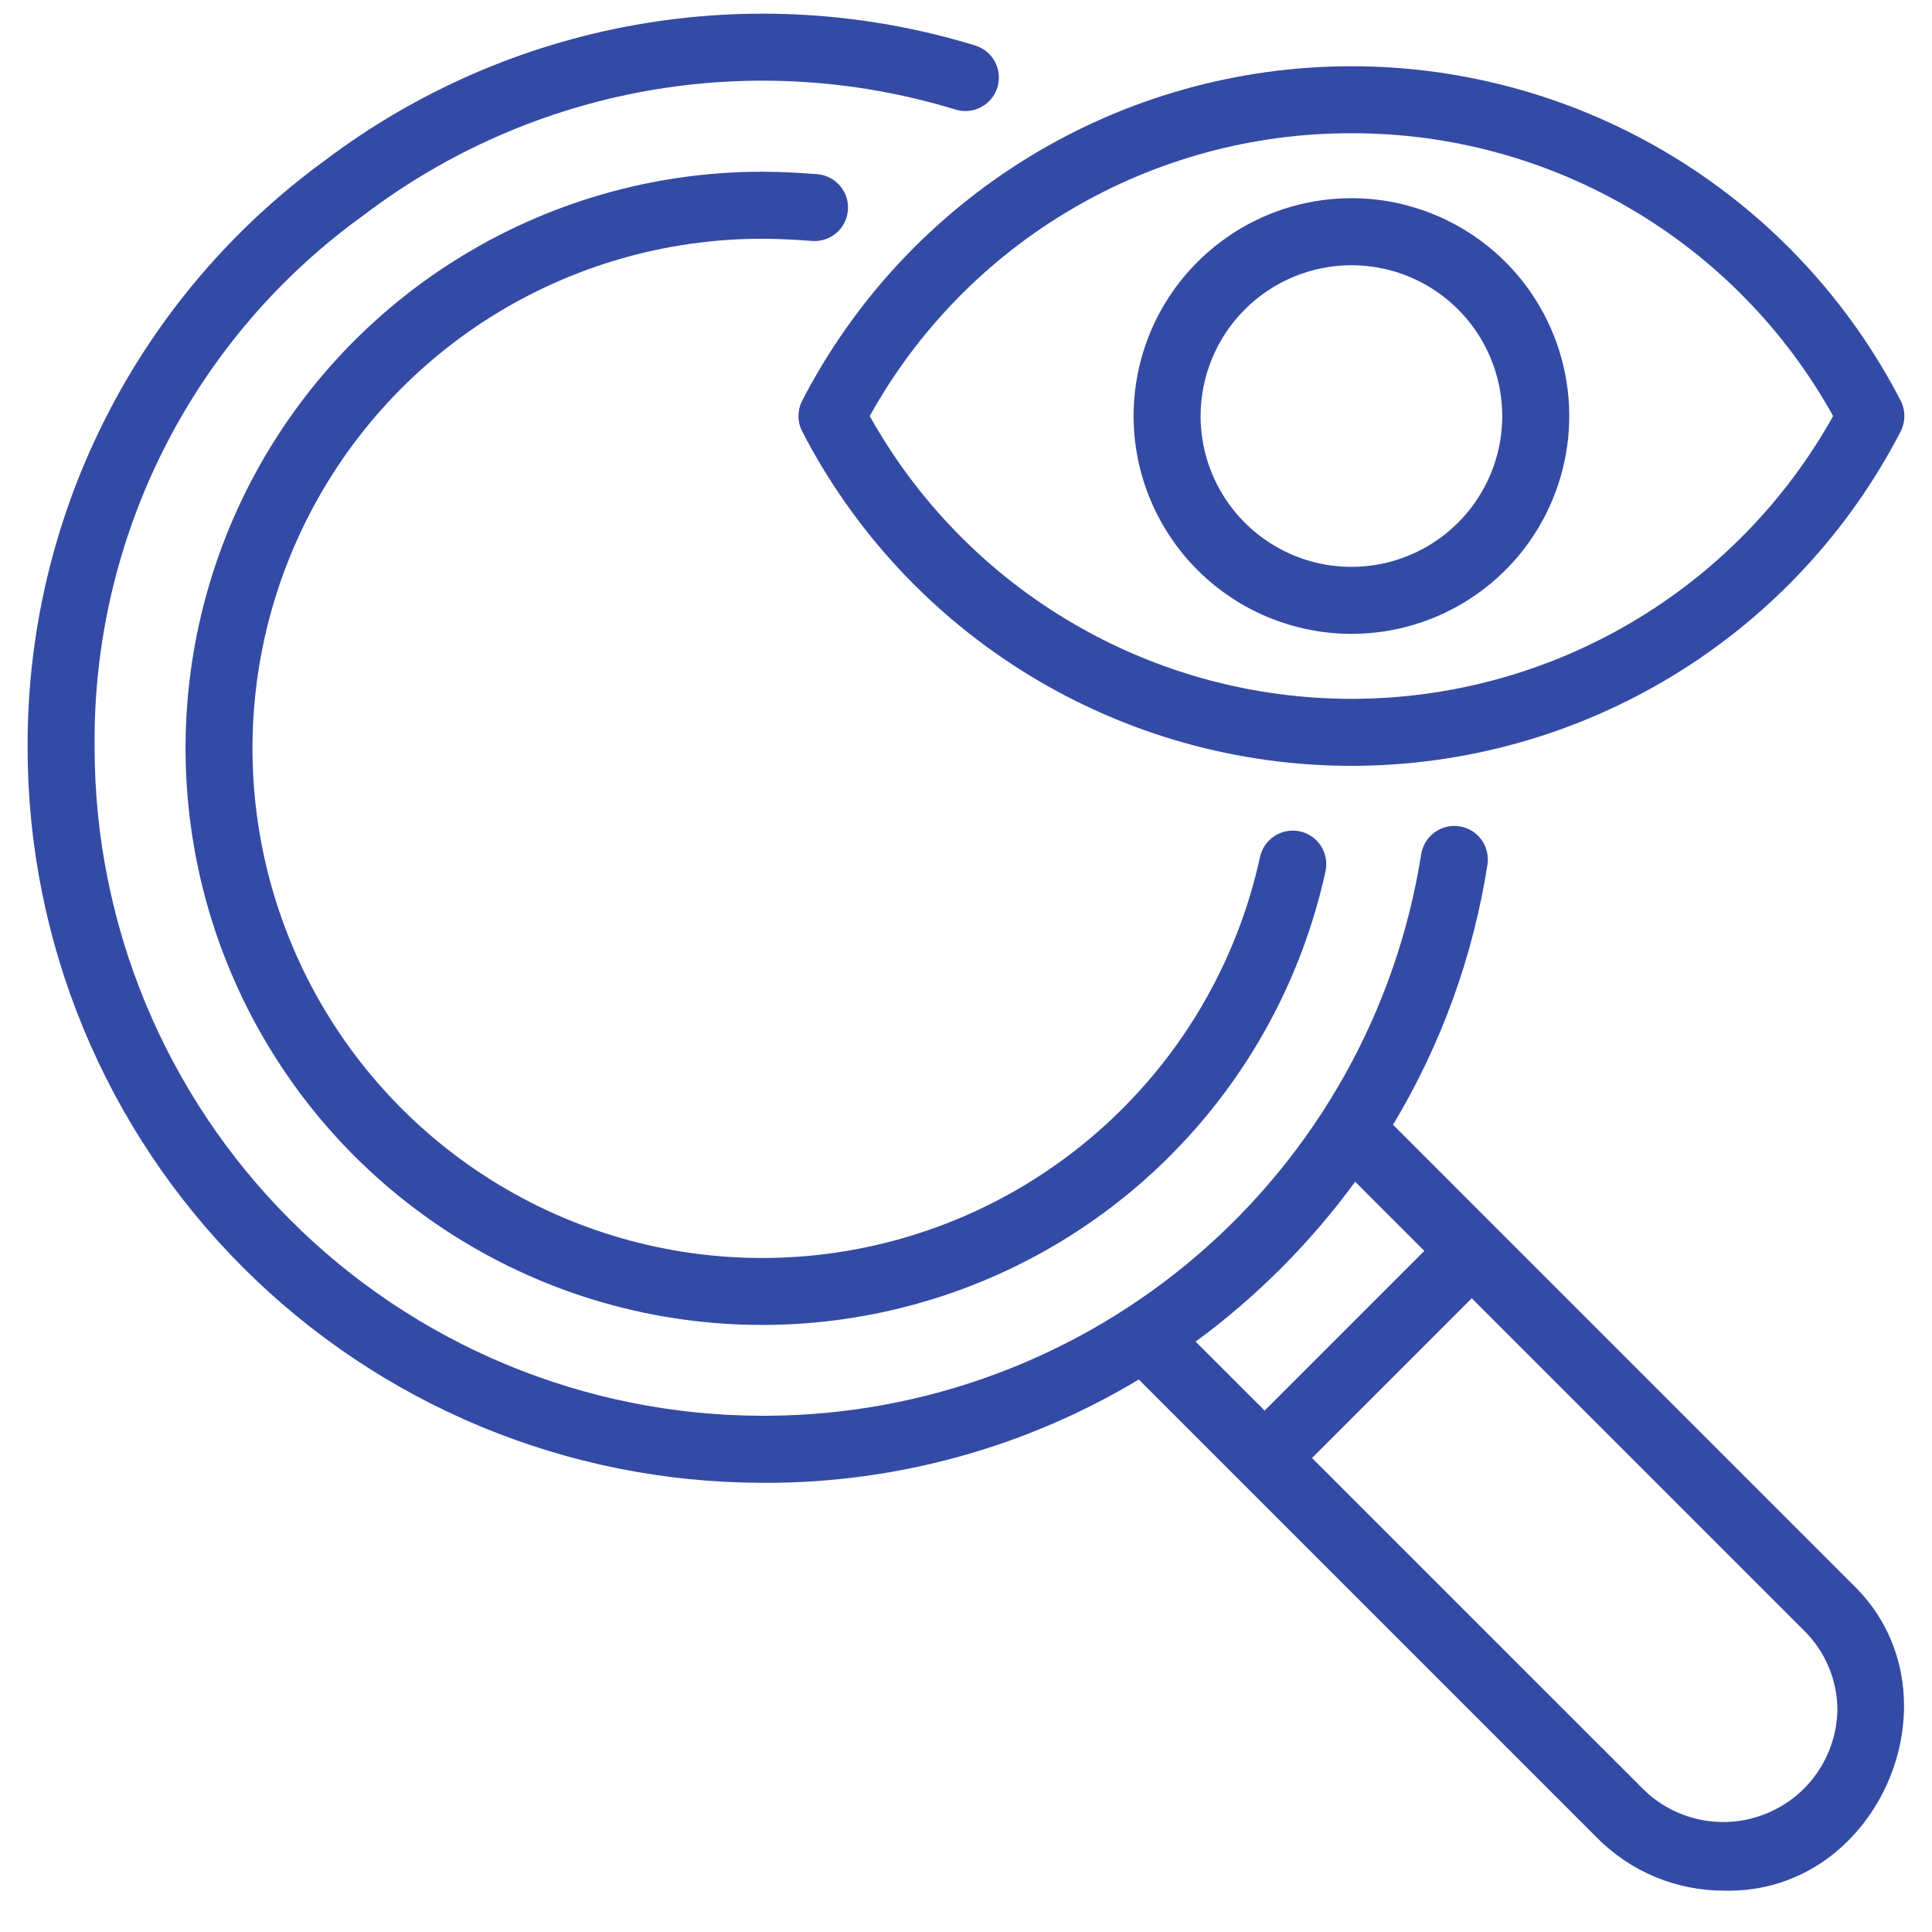
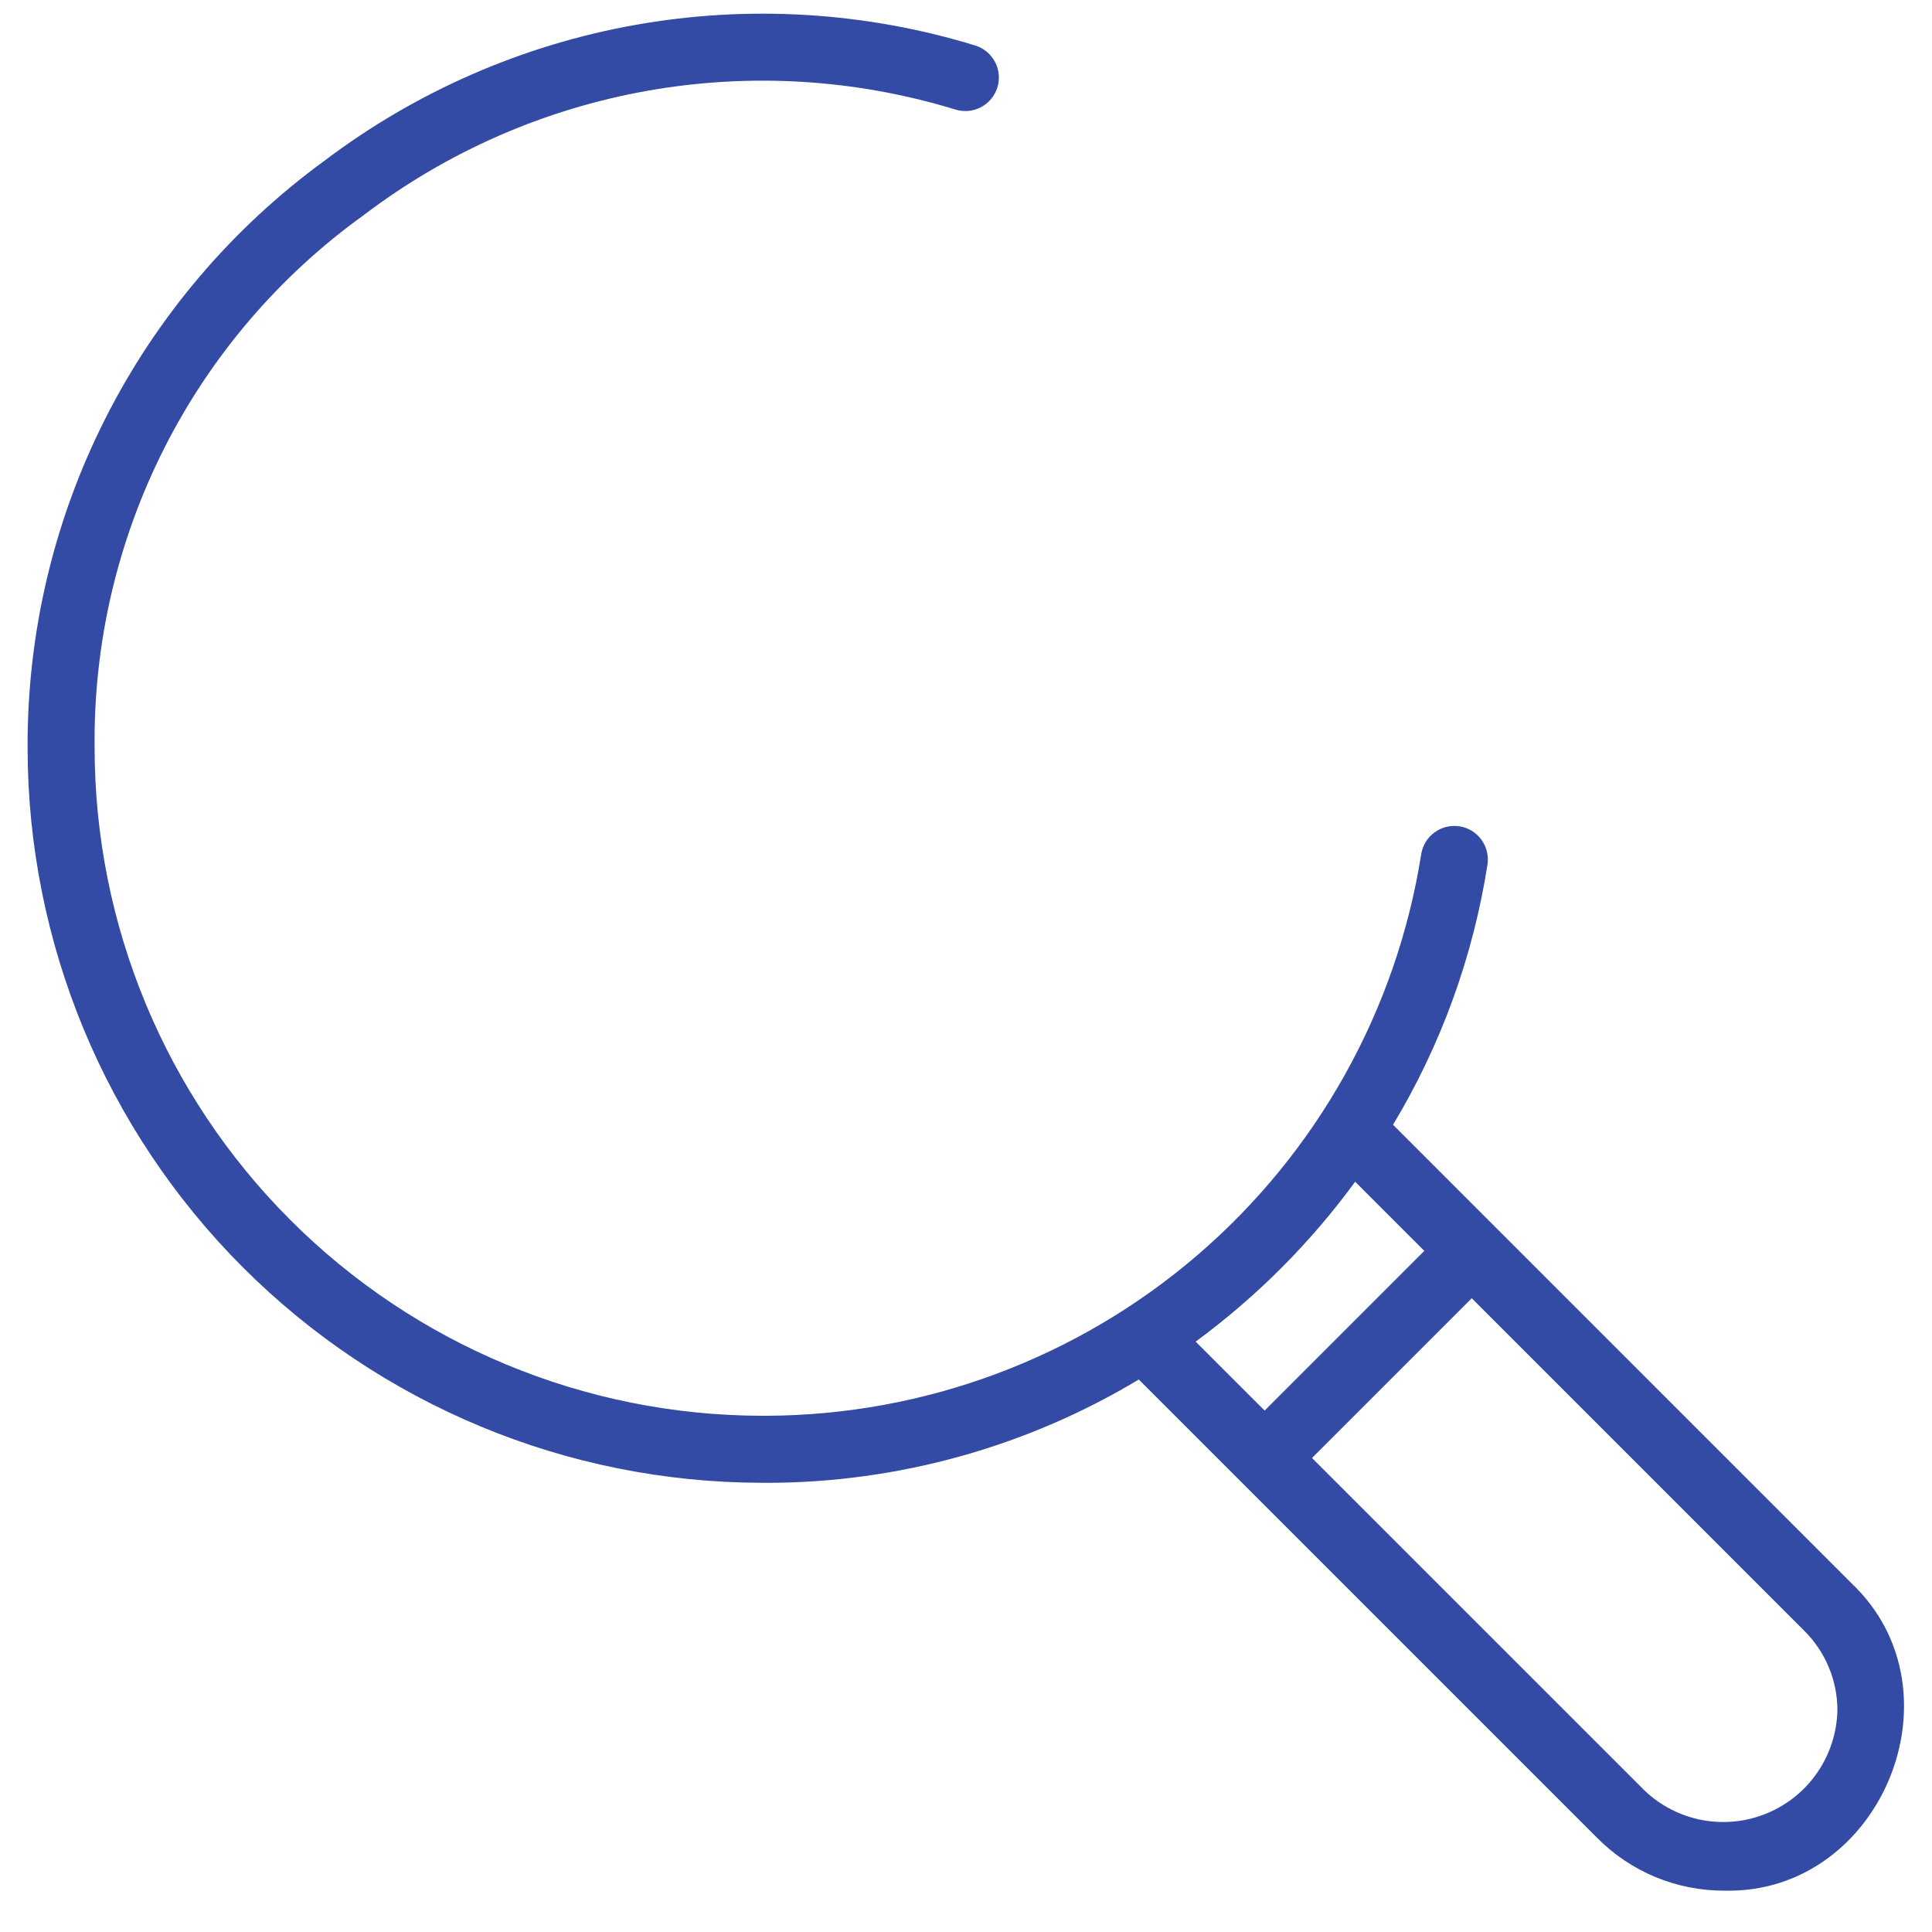
<svg xmlns="http://www.w3.org/2000/svg" width="35" height="35" viewBox="0 0 35 35" fill="none">
-   <path d="M13.803 4.325C14.109 4.325 14.409 4.343 14.71 4.365C14.87 4.378 15.029 4.326 15.152 4.221C15.274 4.116 15.349 3.967 15.361 3.806C15.374 3.646 15.322 3.487 15.217 3.365C15.112 3.243 14.963 3.167 14.802 3.155C14.471 3.13 14.14 3.111 13.803 3.111C11.832 3.111 9.902 3.67 8.236 4.721C6.569 5.771 5.234 7.272 4.383 9.05C3.533 10.828 3.203 12.809 3.432 14.767C3.66 16.724 4.437 18.576 5.673 20.111C6.91 21.645 8.555 22.798 10.418 23.438C12.282 24.077 14.289 24.176 16.206 23.723C18.124 23.271 19.875 22.285 21.256 20.88C22.638 19.475 23.593 17.708 24.013 15.783C24.047 15.625 24.017 15.461 23.93 15.325C23.843 15.19 23.706 15.095 23.548 15.061C23.391 15.027 23.226 15.057 23.091 15.144C22.956 15.231 22.86 15.368 22.826 15.526C22.455 17.227 21.61 18.789 20.389 20.03C19.168 21.272 17.621 22.143 15.926 22.543C14.231 22.943 12.457 22.855 10.81 22.29C9.163 21.725 7.709 20.705 6.617 19.349C5.524 17.993 4.838 16.355 4.636 14.626C4.435 12.896 4.726 11.145 5.478 9.574C6.229 8.003 7.409 6.676 8.883 5.747C10.356 4.819 12.061 4.326 13.803 4.325Z" fill="#344BA5" />
  <path d="M25.236 20.376C26.106 18.93 26.687 17.329 26.947 15.662C26.959 15.583 26.955 15.503 26.936 15.425C26.917 15.348 26.883 15.275 26.836 15.21C26.789 15.146 26.73 15.092 26.662 15.05C26.593 15.009 26.518 14.981 26.439 14.969C26.36 14.957 26.28 14.961 26.202 14.98C26.125 14.998 26.052 15.033 25.988 15.08C25.923 15.127 25.869 15.186 25.828 15.254C25.786 15.322 25.759 15.398 25.746 15.477C25.299 18.303 23.86 20.877 21.689 22.741C19.518 24.604 16.755 25.635 13.893 25.648C13.863 25.648 13.833 25.648 13.803 25.648C10.595 25.643 7.521 24.366 5.255 22.096C2.988 19.827 1.715 16.751 1.714 13.543C1.693 11.66 2.126 9.8 2.976 8.119C3.826 6.439 5.069 4.988 6.599 3.89C8.104 2.747 9.86 1.978 11.721 1.646C13.582 1.315 15.496 1.43 17.303 1.983C17.379 2.007 17.459 2.016 17.539 2.01C17.618 2.003 17.696 1.981 17.767 1.944C17.837 1.908 17.9 1.858 17.952 1.797C18.003 1.736 18.042 1.666 18.067 1.59C18.091 1.514 18.1 1.434 18.093 1.354C18.087 1.275 18.065 1.197 18.028 1.126C17.992 1.056 17.941 0.993 17.881 0.941C17.82 0.89 17.749 0.851 17.673 0.826C15.682 0.215 13.573 0.086 11.522 0.449C9.471 0.812 7.535 1.658 5.874 2.915C4.2 4.136 2.84 5.738 1.906 7.587C0.971 9.437 0.49 11.482 0.5 13.554C0.503 17.081 1.905 20.462 4.398 22.957C6.891 25.452 10.271 26.857 13.798 26.862C13.831 26.863 13.865 26.863 13.898 26.863C16.27 26.86 18.597 26.213 20.63 24.991L28.93 33.291C29.231 33.596 29.59 33.838 29.986 34.003C30.382 34.168 30.807 34.252 31.236 34.251C34.075 34.32 35.605 30.634 33.541 28.682L25.236 20.376ZM21.66 24.305C22.766 23.492 23.741 22.515 24.55 21.408L25.803 22.661L22.91 25.554L21.66 24.305ZM29.79 32.434L23.768 26.413L26.662 23.519L32.684 29.541C32.875 29.73 33.027 29.955 33.13 30.204C33.234 30.452 33.287 30.718 33.286 30.987C33.277 31.388 33.151 31.777 32.925 32.108C32.698 32.439 32.38 32.697 32.009 32.85C31.639 33.004 31.232 33.046 30.837 32.972C30.443 32.898 30.079 32.711 29.79 32.434Z" fill="#344BA5" />
-   <path d="M14.522 7.279C14.484 7.36 14.465 7.448 14.465 7.537C14.465 7.626 14.484 7.714 14.522 7.795C15.463 9.626 16.891 11.162 18.648 12.234C20.405 13.307 22.424 13.874 24.482 13.874C26.541 13.874 28.56 13.307 30.317 12.234C32.074 11.162 33.502 9.626 34.443 7.795C34.48 7.714 34.5 7.626 34.5 7.537C34.5 7.448 34.48 7.36 34.443 7.279C33.502 5.448 32.074 3.912 30.317 2.84C28.56 1.767 26.541 1.2 24.482 1.2C22.424 1.2 20.405 1.767 18.648 2.84C16.891 3.912 15.463 5.448 14.522 7.279ZM24.482 2.414C26.262 2.41 28.01 2.884 29.545 3.785C31.079 4.685 32.345 5.981 33.209 7.537C32.342 9.09 31.076 10.384 29.542 11.284C28.008 12.185 26.261 12.66 24.482 12.66C22.703 12.66 20.957 12.185 19.423 11.284C17.889 10.384 16.623 9.09 15.756 7.537C16.62 5.981 17.885 4.685 19.42 3.785C20.955 2.884 22.703 2.41 24.482 2.414Z" fill="#344BA5" />
-   <path d="M24.482 11.483C25.263 11.483 26.026 11.252 26.675 10.818C27.324 10.385 27.83 9.768 28.128 9.047C28.427 8.326 28.505 7.533 28.353 6.767C28.201 6.002 27.825 5.298 27.273 4.746C26.721 4.195 26.018 3.819 25.252 3.666C24.487 3.514 23.693 3.592 22.972 3.891C22.251 4.19 21.635 4.696 21.201 5.344C20.767 5.993 20.536 6.756 20.536 7.537C20.537 8.583 20.953 9.586 21.693 10.326C22.433 11.066 23.436 11.482 24.482 11.483ZM24.482 4.805C25.023 4.805 25.551 4.965 26 5.265C26.45 5.566 26.8 5.992 27.006 6.492C27.213 6.991 27.267 7.54 27.162 8.07C27.056 8.6 26.796 9.087 26.414 9.469C26.032 9.851 25.545 10.111 25.015 10.217C24.485 10.322 23.936 10.268 23.437 10.061C22.938 9.854 22.511 9.504 22.211 9.055C21.91 8.606 21.75 8.077 21.75 7.537C21.751 6.813 22.039 6.118 22.551 5.606C23.063 5.094 23.758 4.806 24.482 4.805Z" fill="#344BA5" />
</svg>